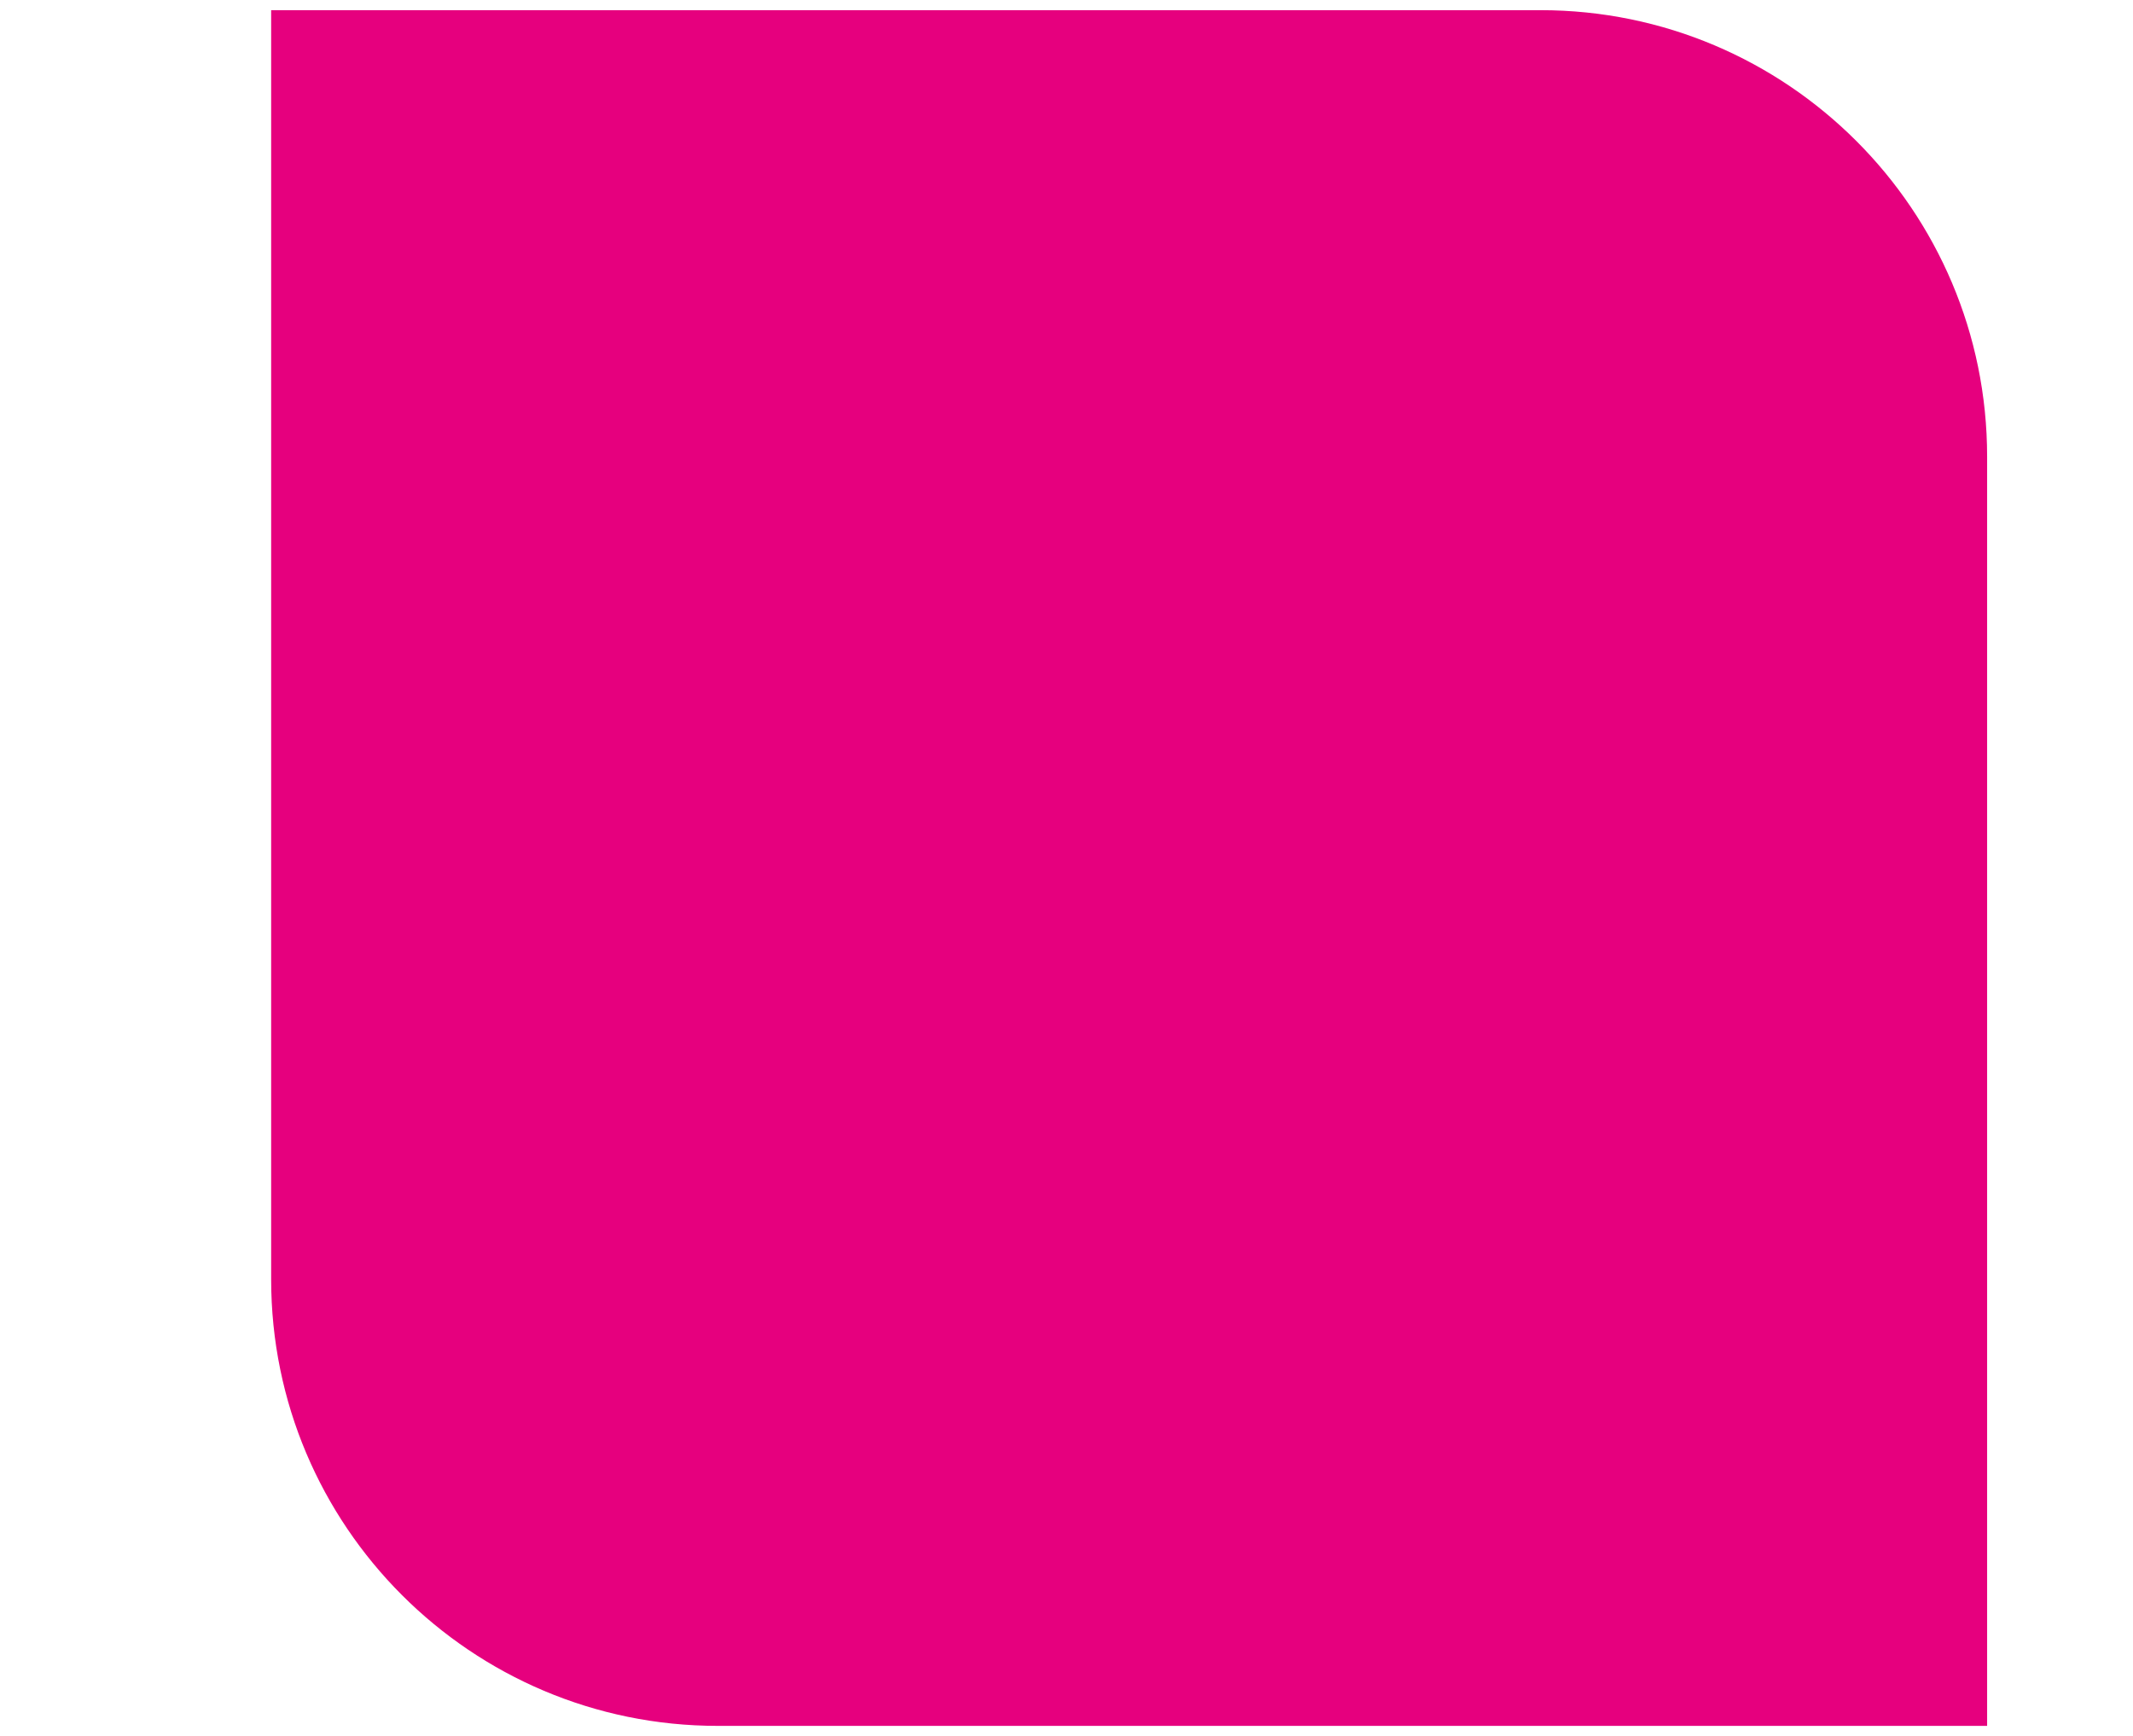
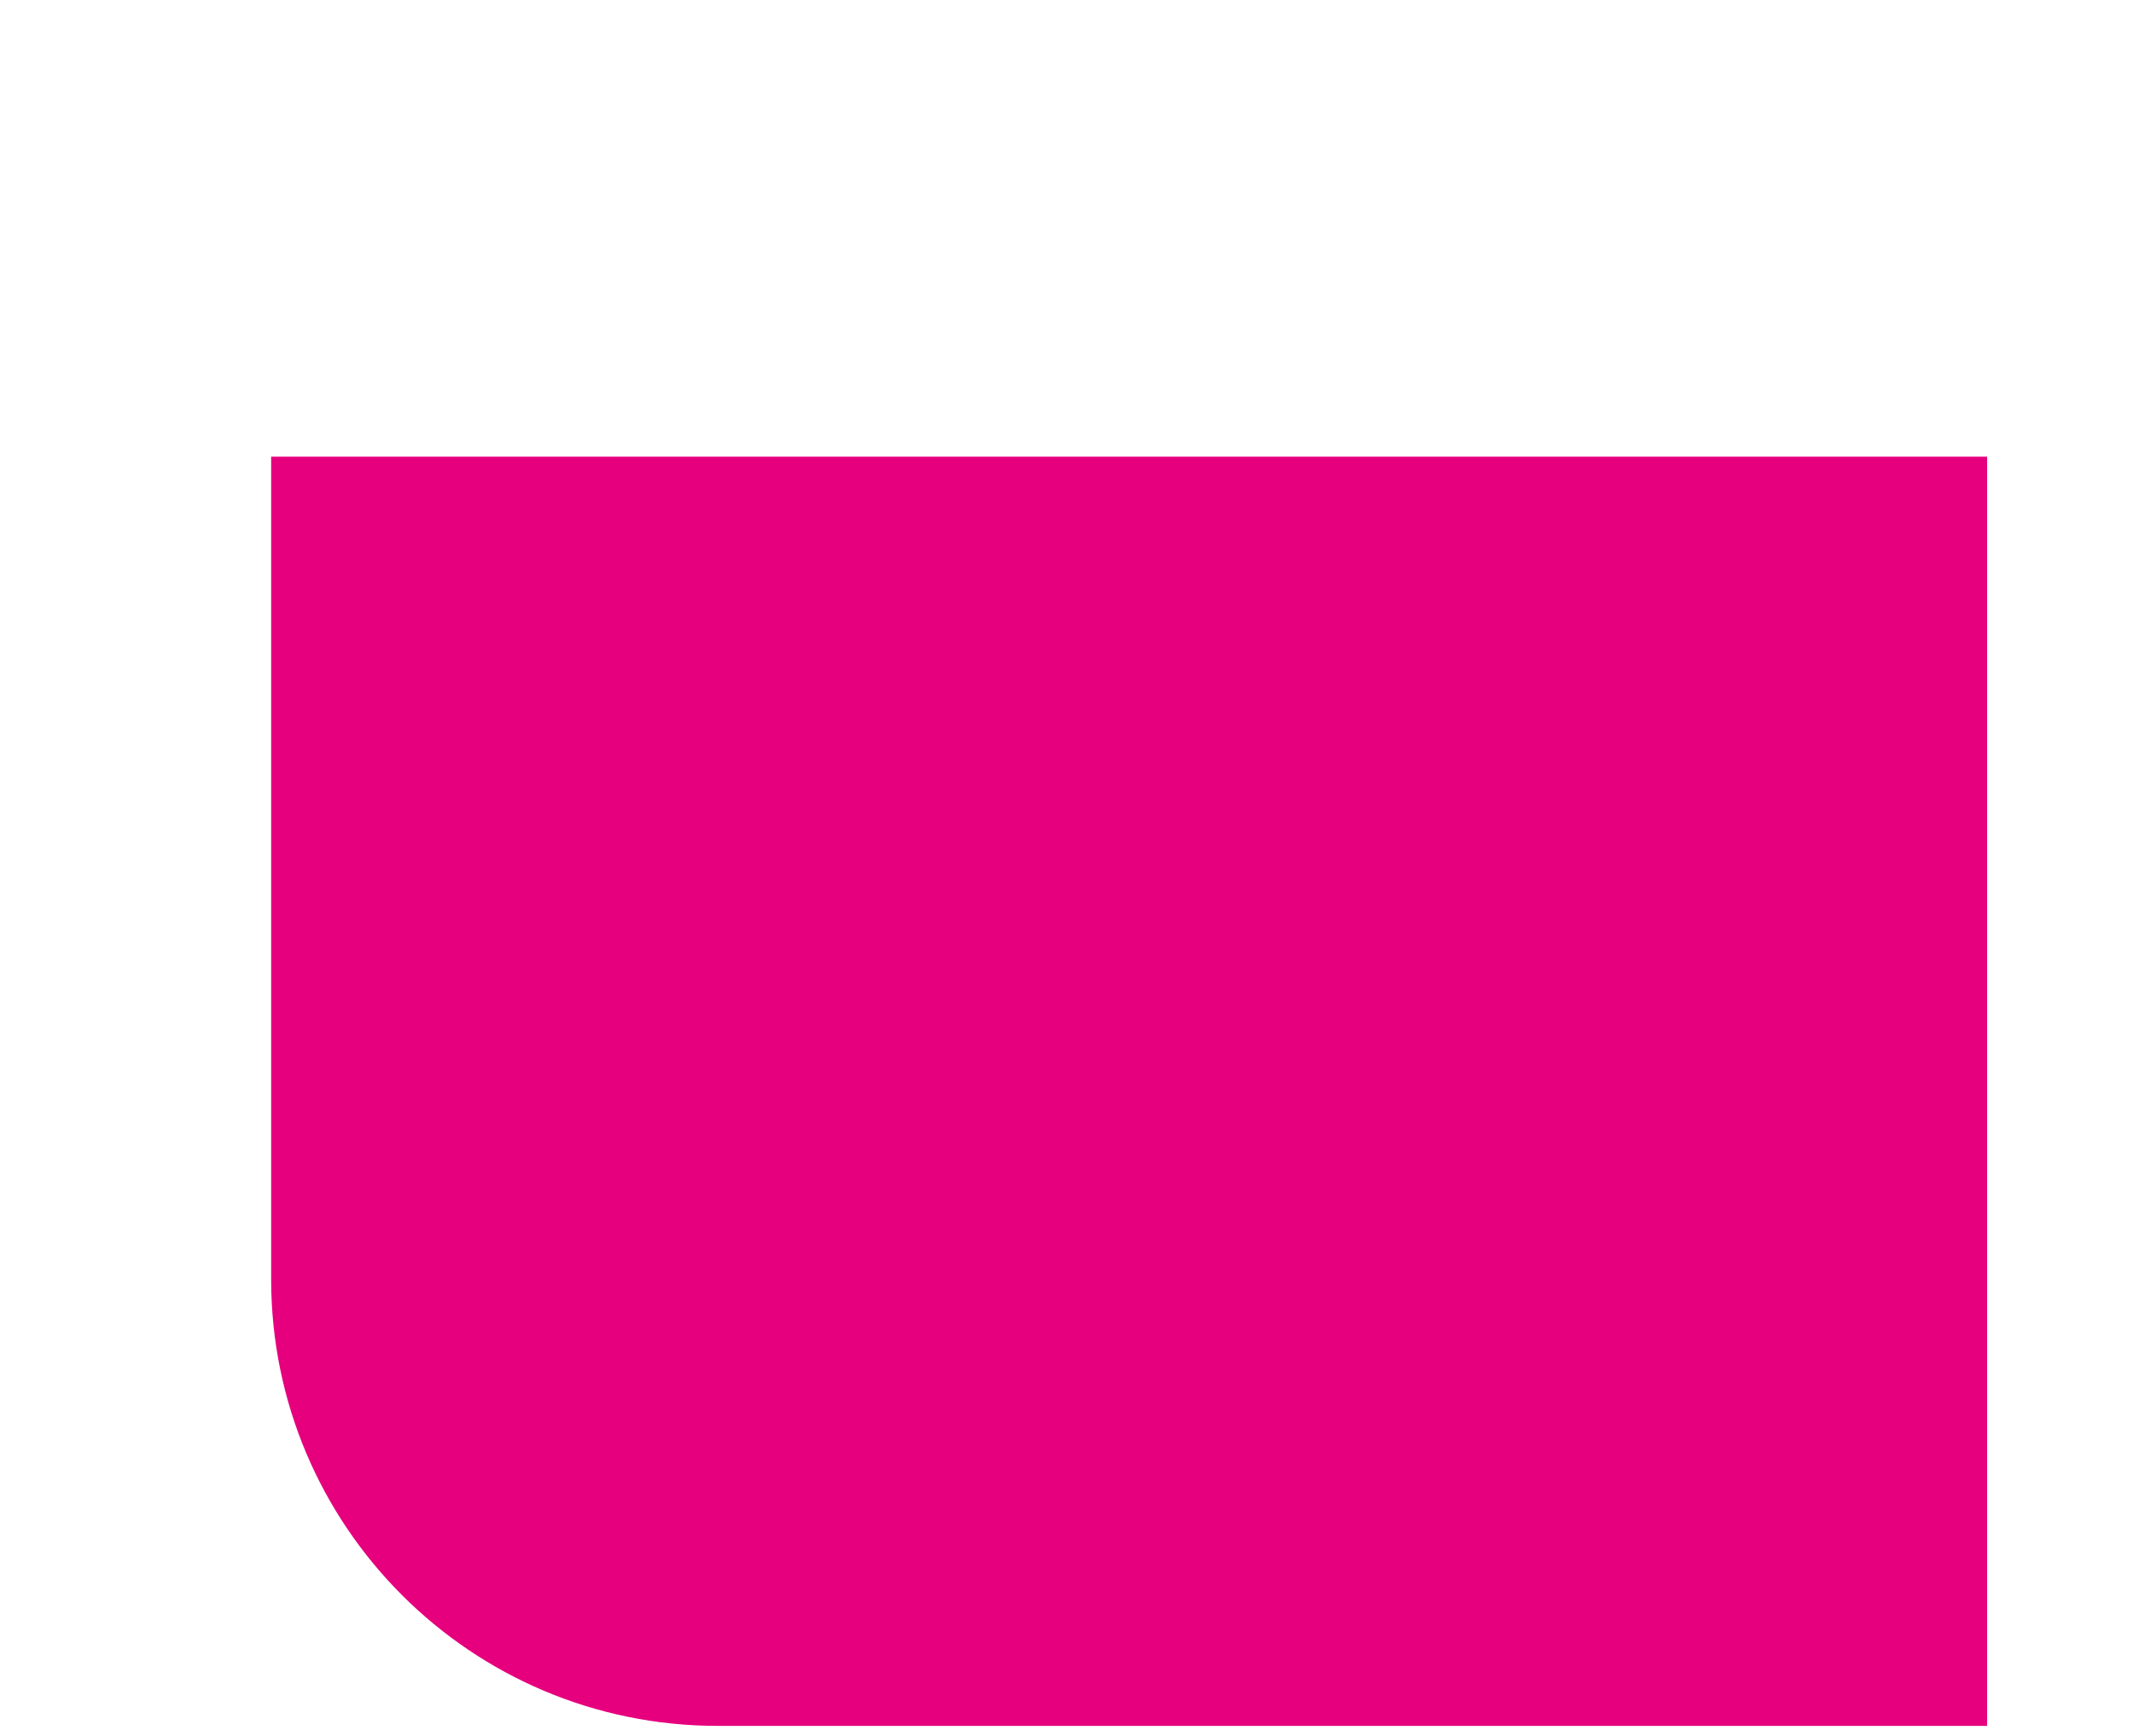
<svg xmlns="http://www.w3.org/2000/svg" version="1.1" id="Calque_1" x="0px" y="0px" viewBox="0 0 157.33 128.07" style="enable-background:new 0 0 157.33 128.07;" xml:space="preserve">
  <style type="text/css">
	.st0{fill:#E6007E;}
</style>
-   <path class="st0" d="M20,0.75v93.63c0,18.19,14.75,32.94,32.94,32.94h93.63V33.69c0-18.19-14.75-32.94-32.94-32.94H20z" />
+   <path class="st0" d="M20,0.75v93.63c0,18.19,14.75,32.94,32.94,32.94h93.63V33.69H20z" />
</svg>